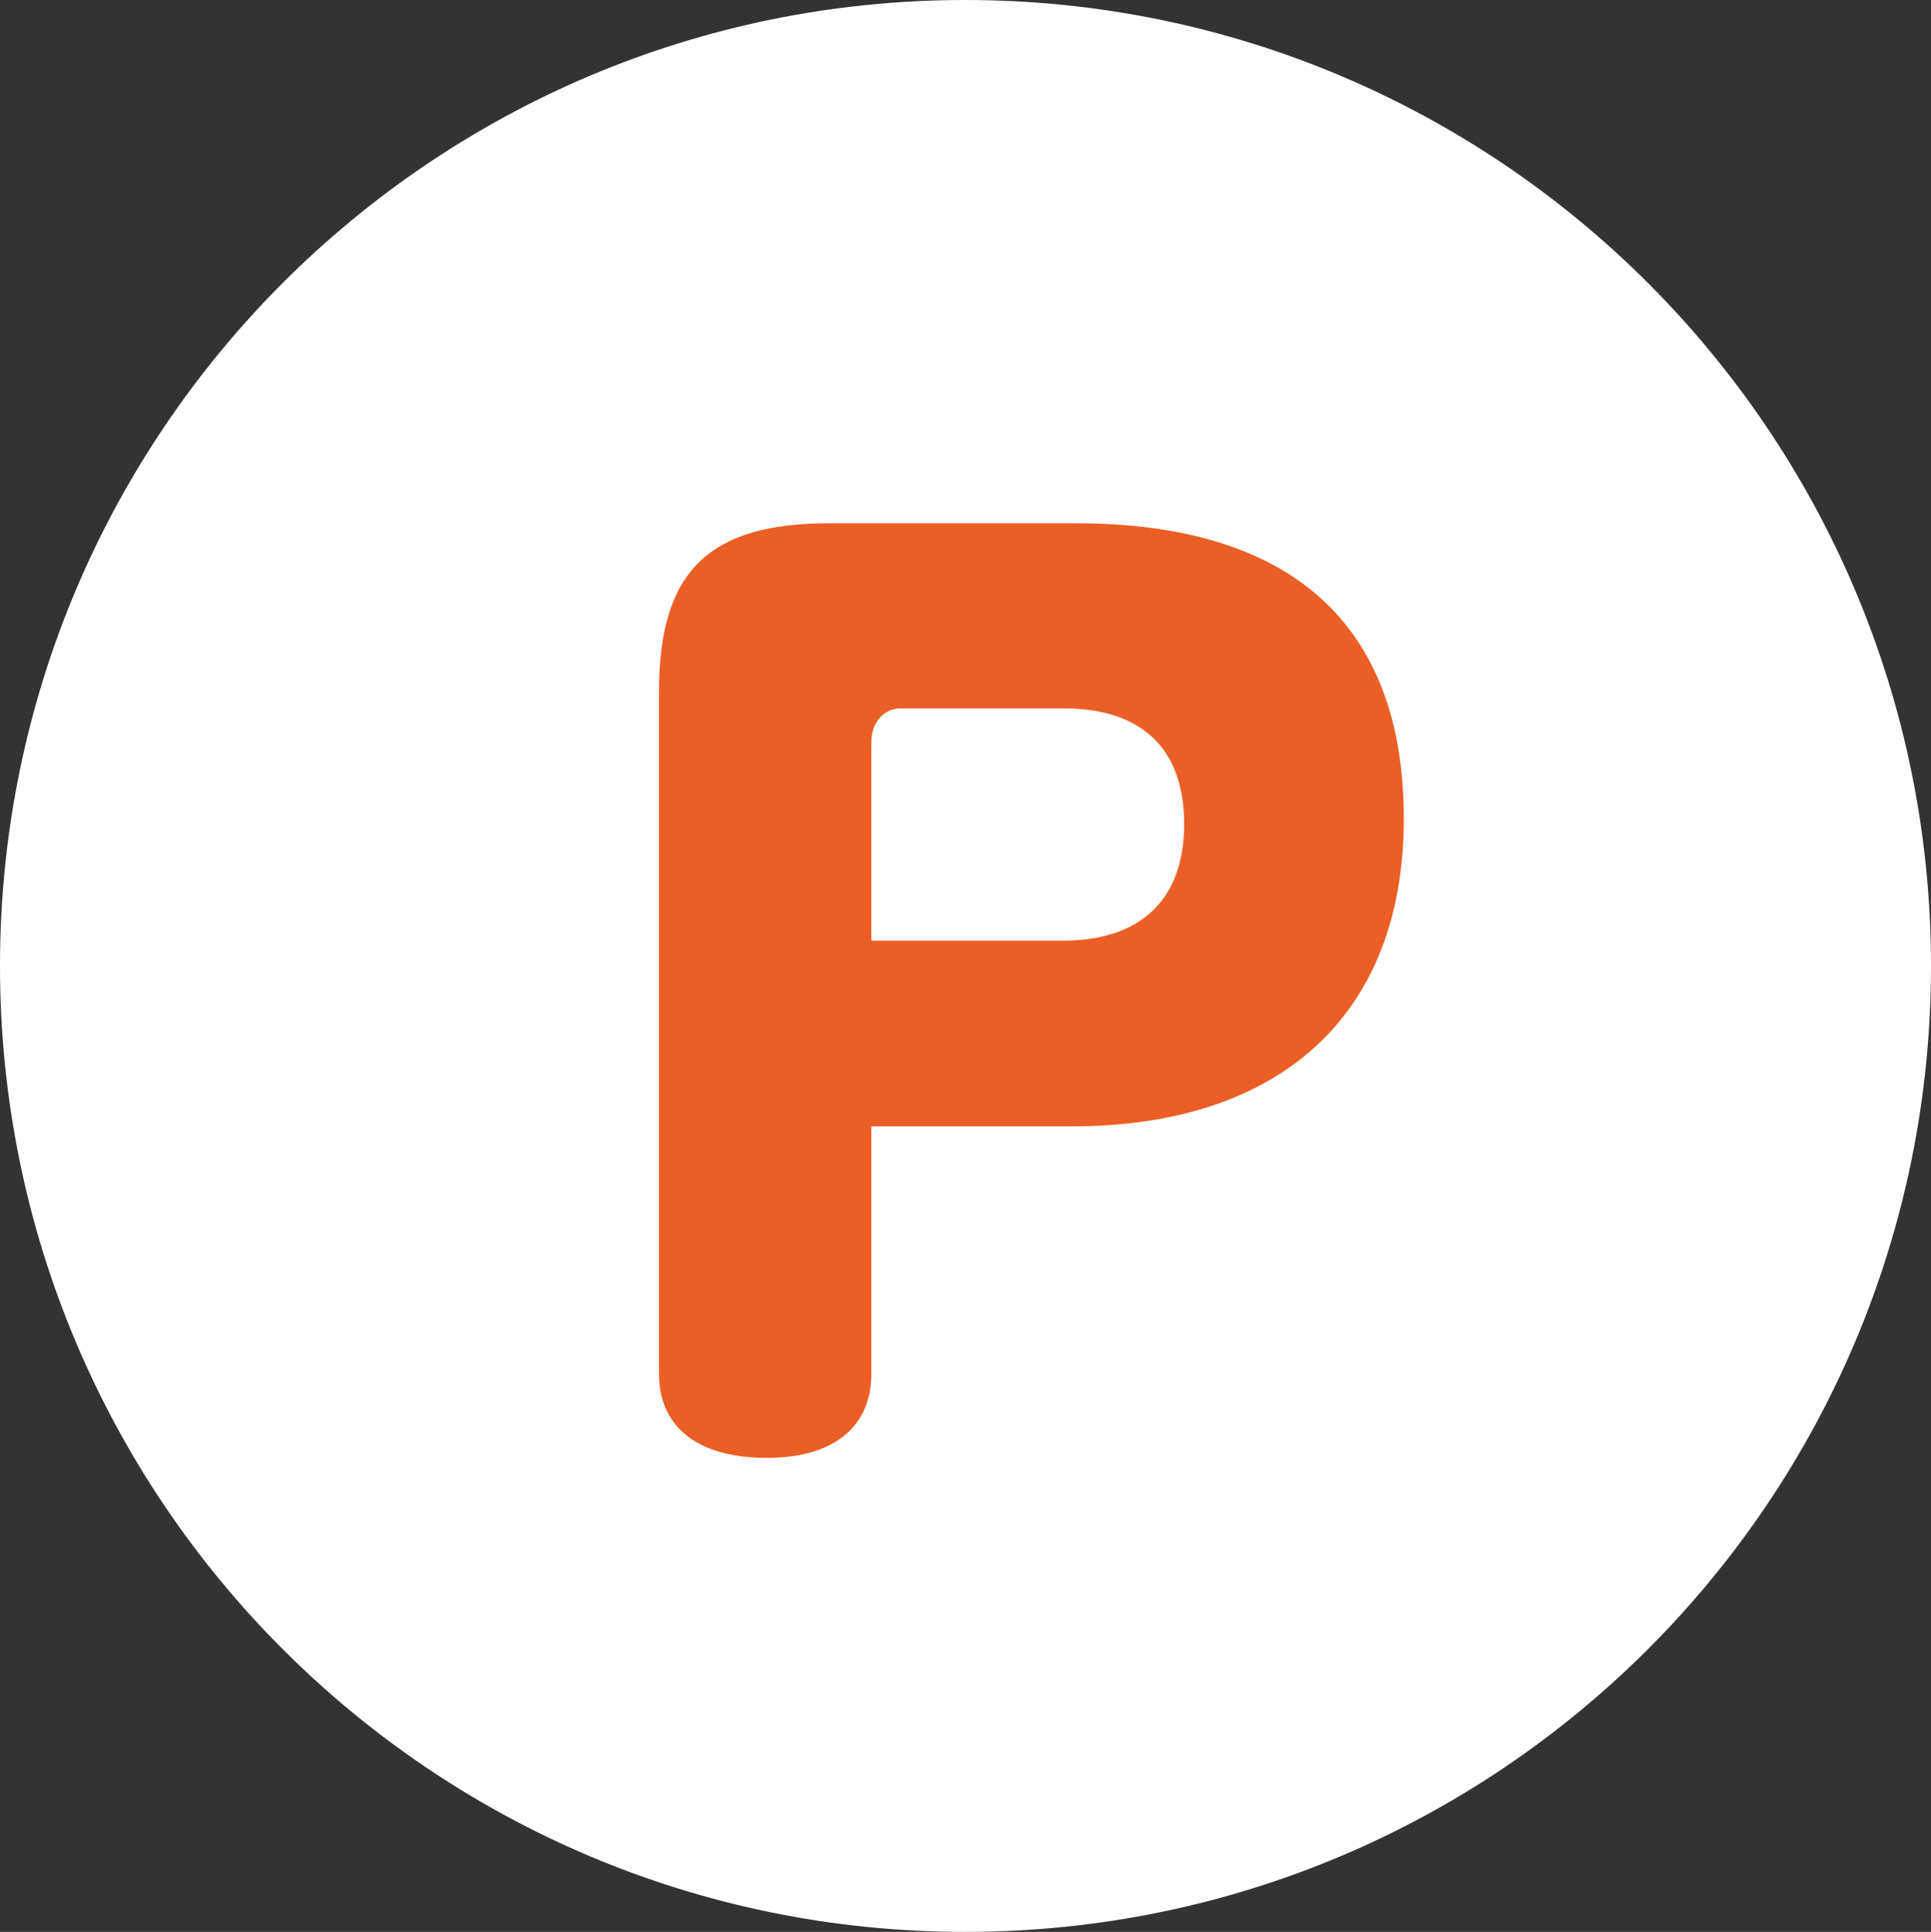
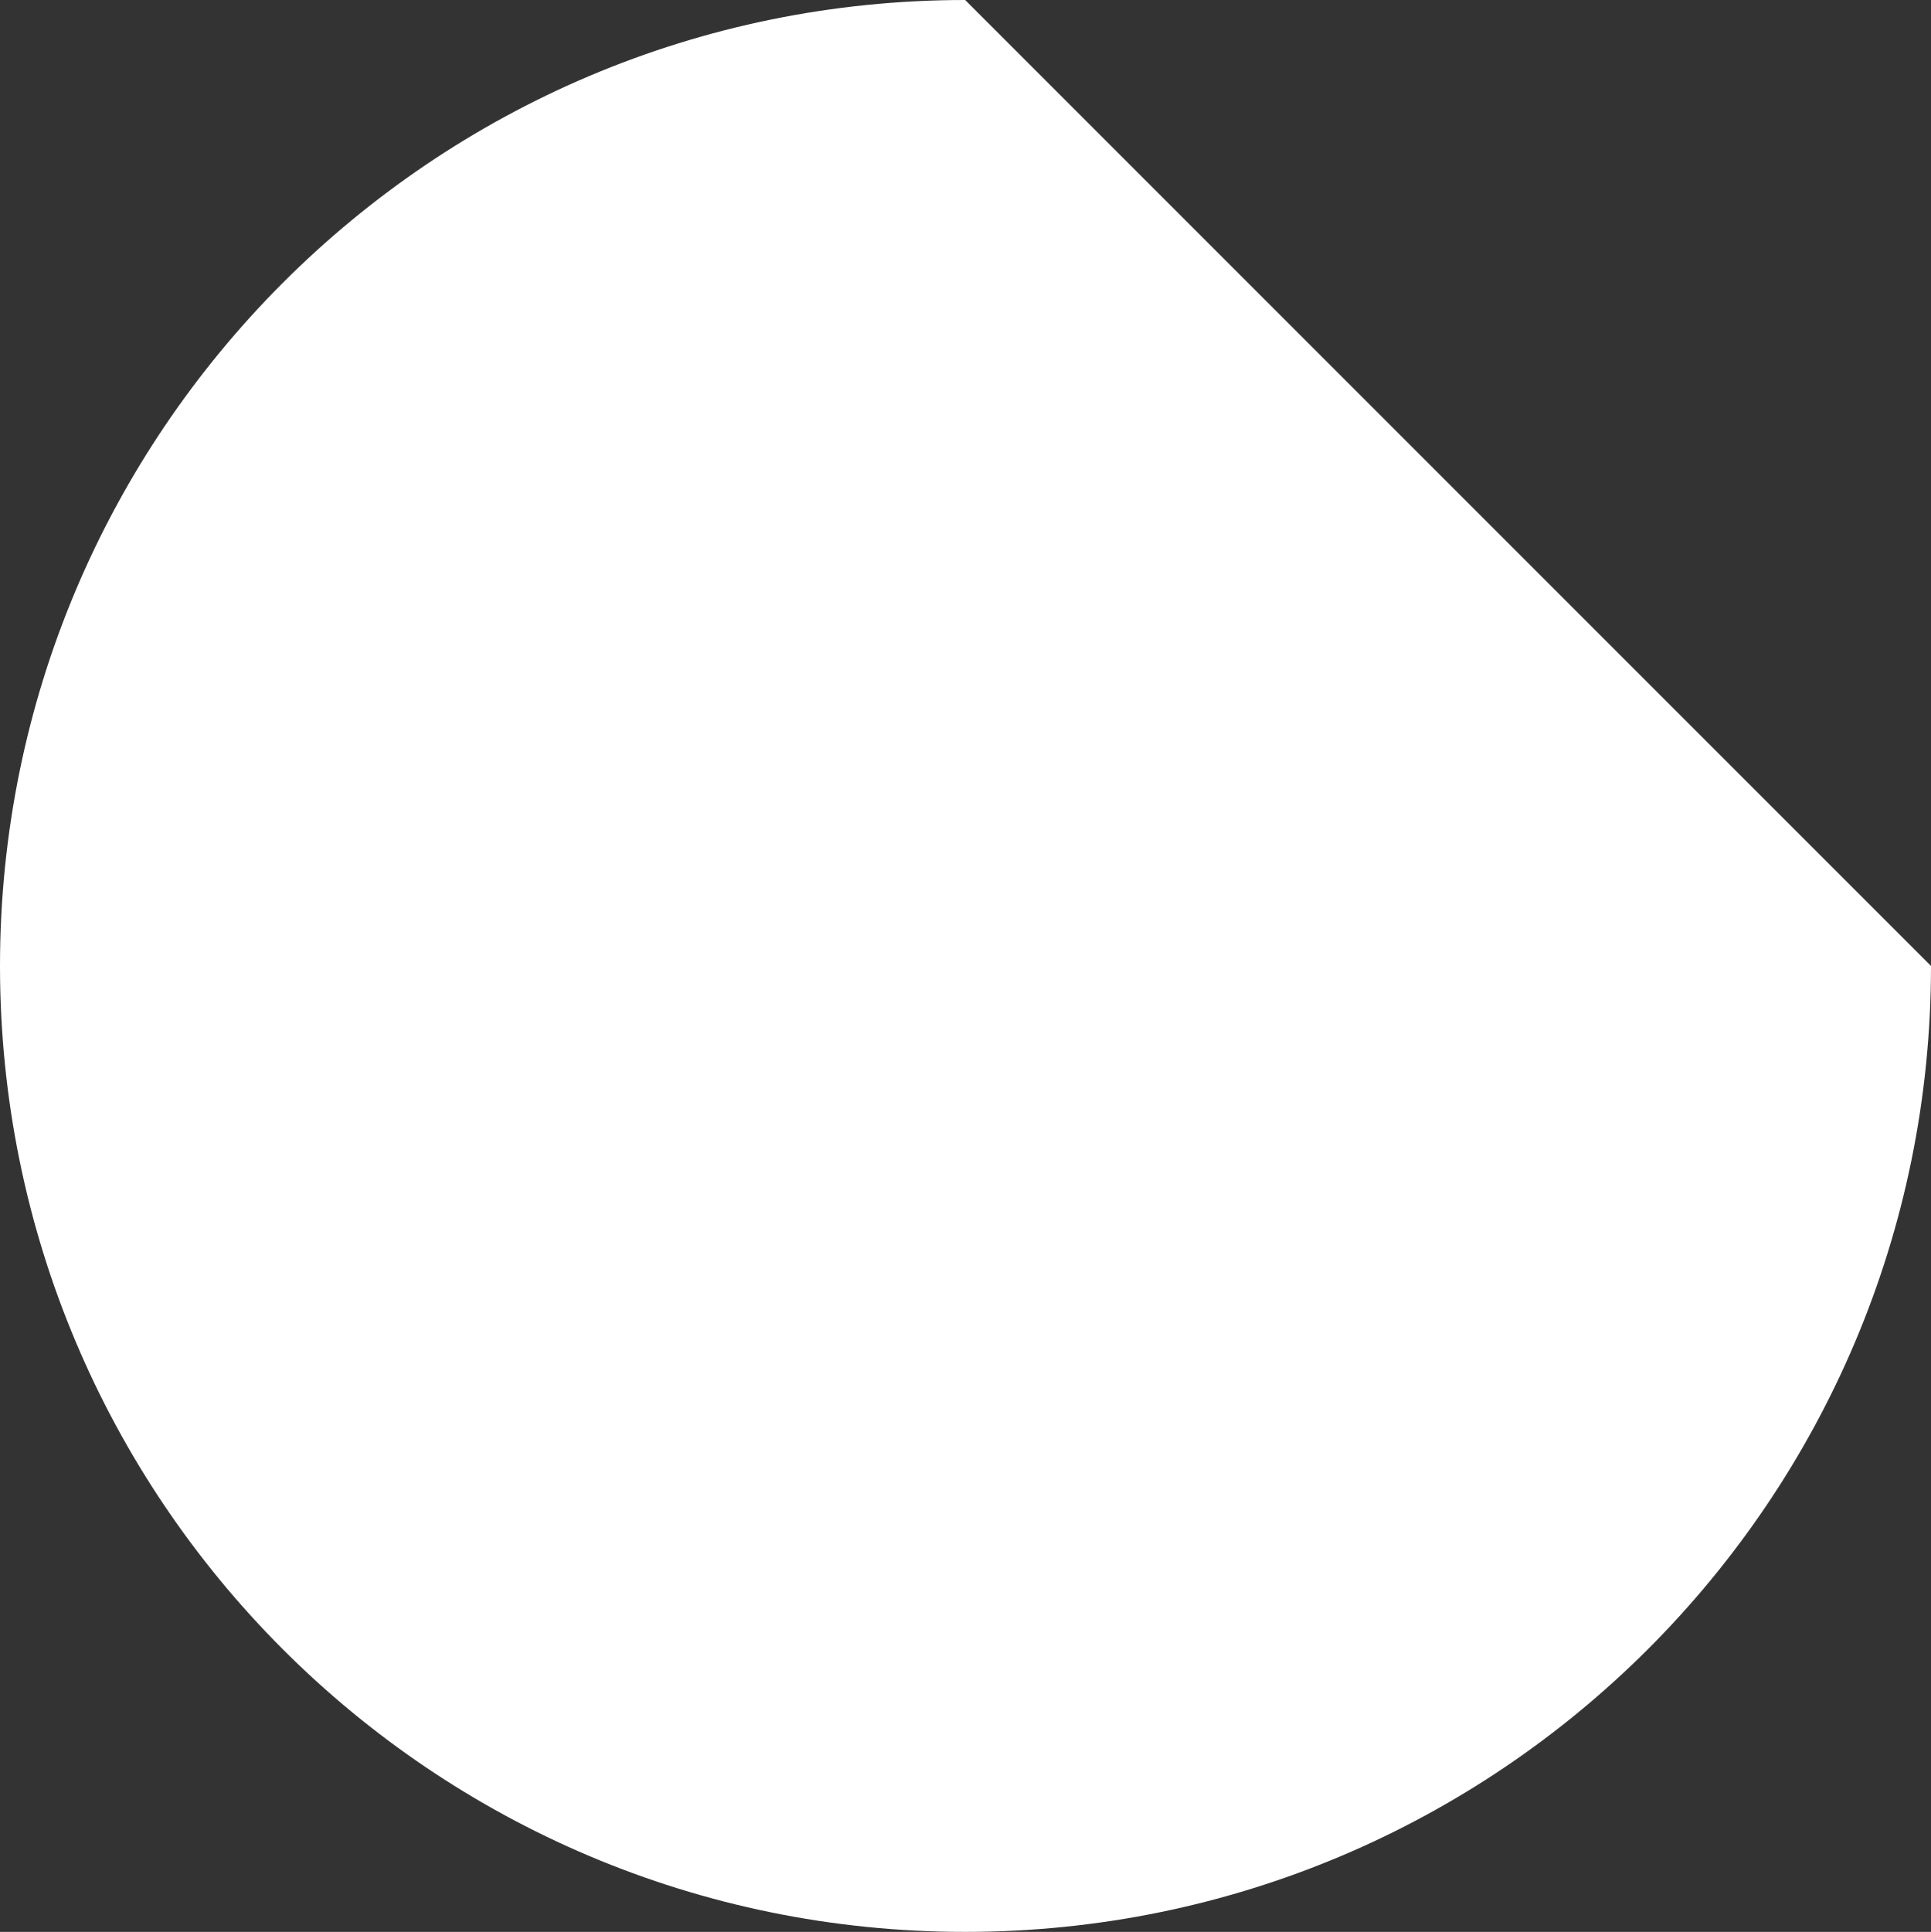
<svg xmlns="http://www.w3.org/2000/svg" id="b" data-name="レイヤー 2" viewBox="0 0 29.01 29.02">
  <rect x="0" y="0" width="29.01" height="29.02" fill="#333333" stroke="none" />
  <defs>
    <style>
      .d {
        fill: #fff;
      }

      .e {
        fill: #eb5f26;
      }
    </style>
  </defs>
  <g id="c" data-name="レイヤー 2">
    <g>
-       <path class="d" d="m29.01,14.51c0,8.01-6.49,14.51-14.51,14.51S0,22.52,0,14.51,6.49,0,14.5,0s14.51,6.5,14.51,14.51Z" />
-       <path class="e" d="m16.16,7.86c3.23,0,4.93,1.51,4.93,4.44s-1.84,4.62-4.99,4.62h-3.01v3.72c0,.78-.55,1.26-1.57,1.26-1.08,0-1.62-.5-1.62-1.26v-10.25c0-1.81.75-2.53,2.56-2.53h3.69Zm-2.62,2.78c-.28,0-.45.23-.45.51v2.98h2.88c1.16,0,1.82-.61,1.82-1.75s-.64-1.74-1.82-1.74h-2.43Z" />
+       <path class="d" d="m29.01,14.51c0,8.01-6.49,14.51-14.51,14.51S0,22.52,0,14.51,6.49,0,14.5,0Z" />
    </g>
  </g>
</svg>